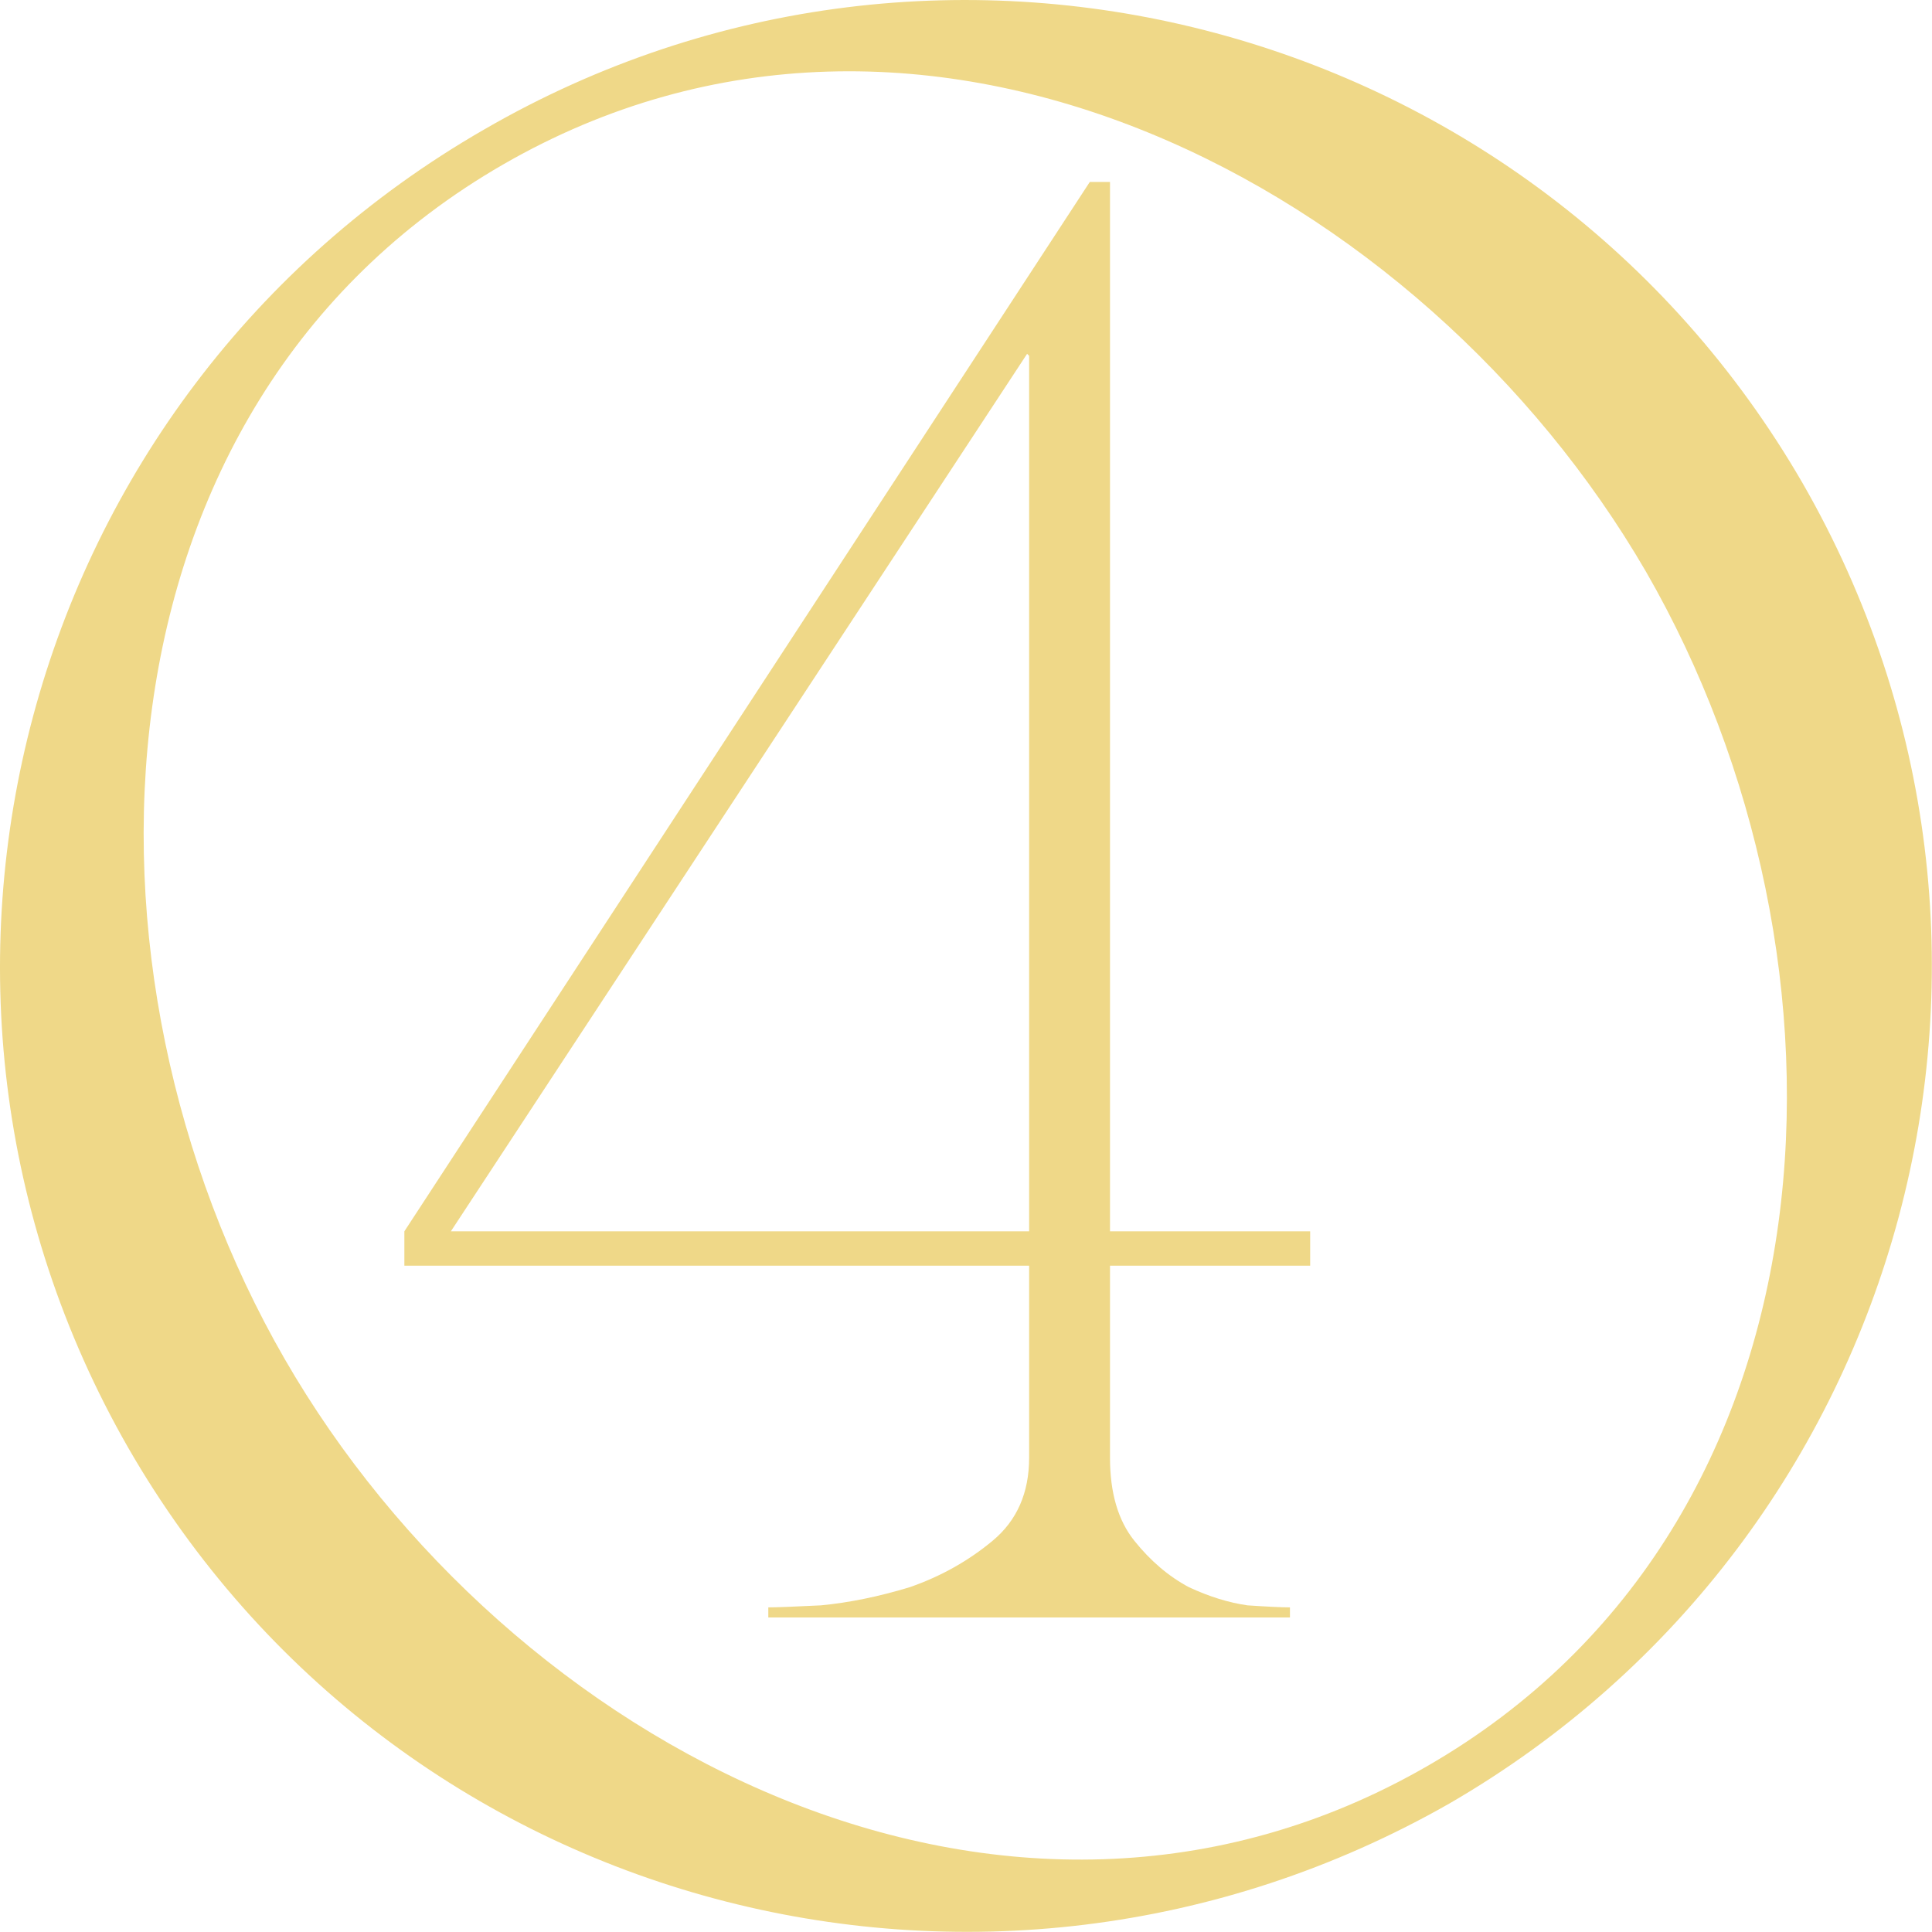
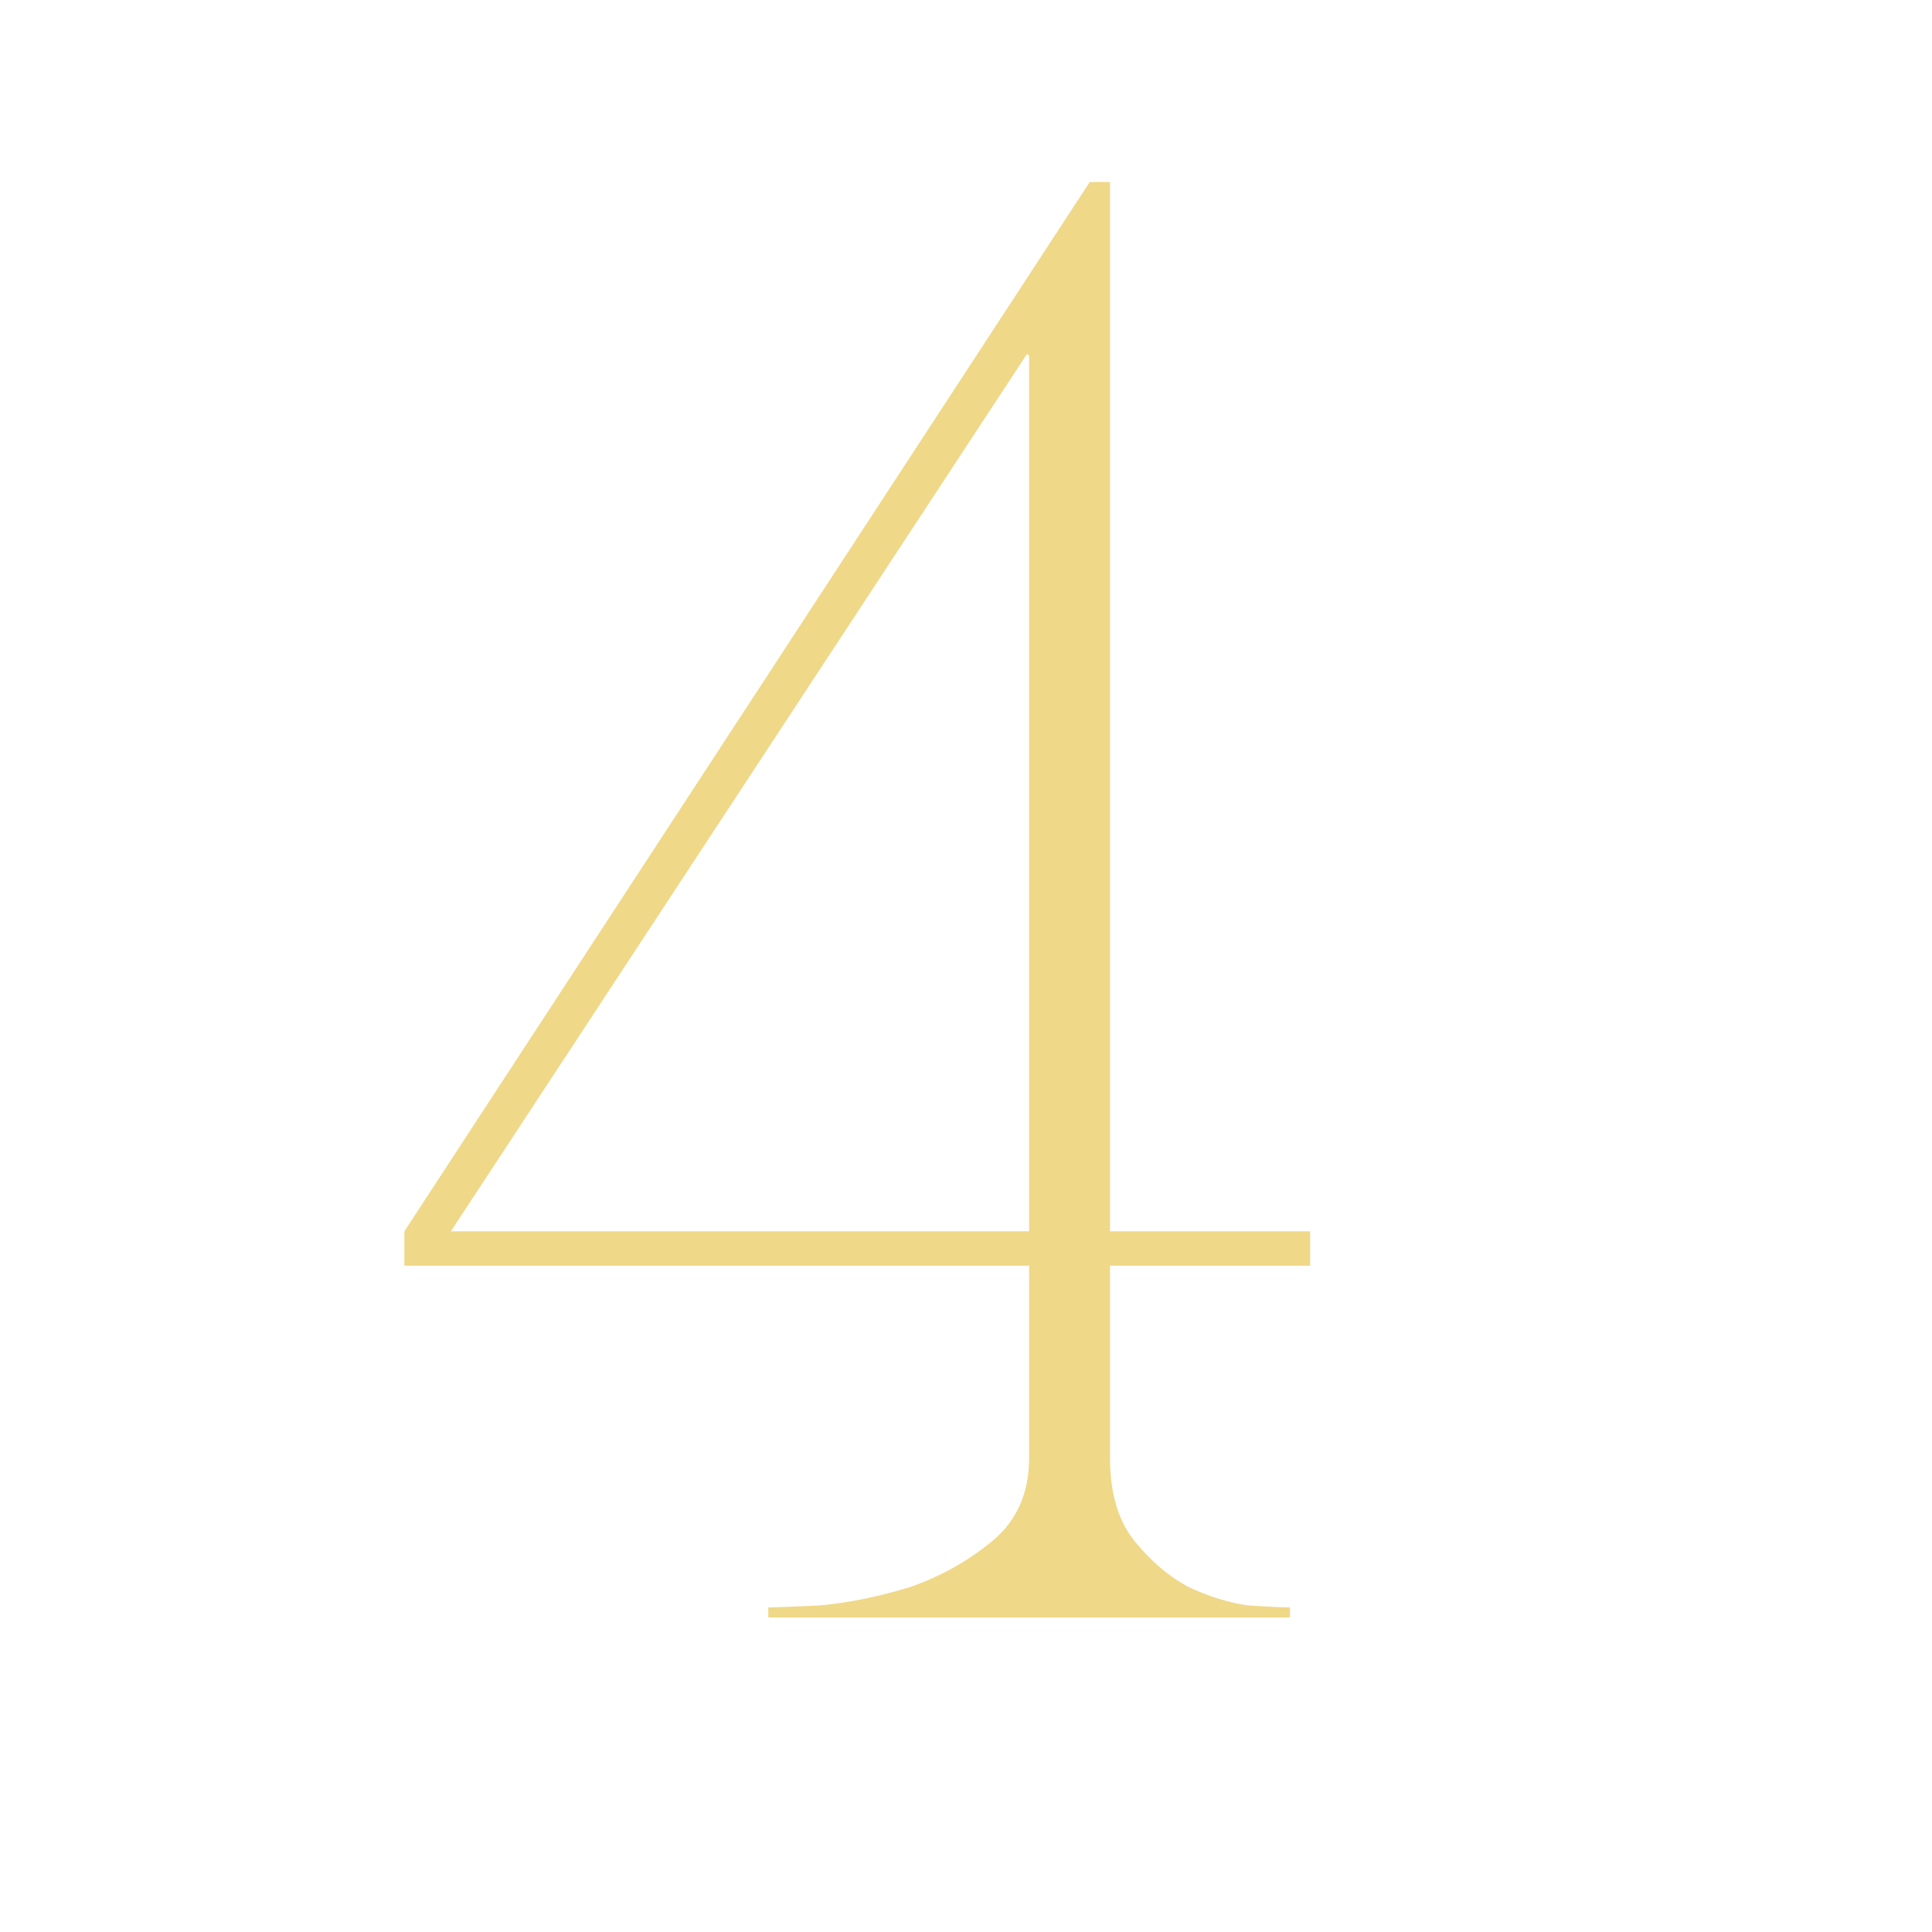
<svg xmlns="http://www.w3.org/2000/svg" width="43" height="43" viewBox="0 0 43 43" fill="none">
  <path d="M22.86 7.875L10.035 27.405H22.905V7.92L22.86 7.875ZM24.705 32.445C24.705 33.225 24.885 33.84 25.245 34.29C25.605 34.74 26.01 35.085 26.46 35.325C26.91 35.535 27.345 35.67 27.765 35.73C28.215 35.76 28.53 35.775 28.71 35.775V36H17.1V35.775C17.28 35.775 17.67 35.76 18.27 35.73C18.9 35.67 19.56 35.535 20.25 35.325C20.94 35.085 21.555 34.74 22.095 34.29C22.635 33.84 22.905 33.225 22.905 32.445V28.17H9V27.405L24.255 4.05H24.705V27.405H29.16V28.17H24.705V32.445Z" fill="#EFD888" />
-   <path d="M2.854 32.223C-3.026 21.963 0.454 8.823 10.774 2.883C21.034 -3.057 34.174 0.483 40.114 10.743C46.054 21.063 42.514 34.203 32.254 40.143C21.934 46.023 8.794 42.543 2.854 32.223ZM36.634 12.723C31.654 4.143 20.554 -1.737 11.194 3.663C1.834 9.063 1.354 21.603 6.334 30.243C11.314 38.883 22.414 44.703 31.774 39.303C41.134 33.903 41.614 21.363 36.634 12.723Z" fill="#EFD888" />
</svg>